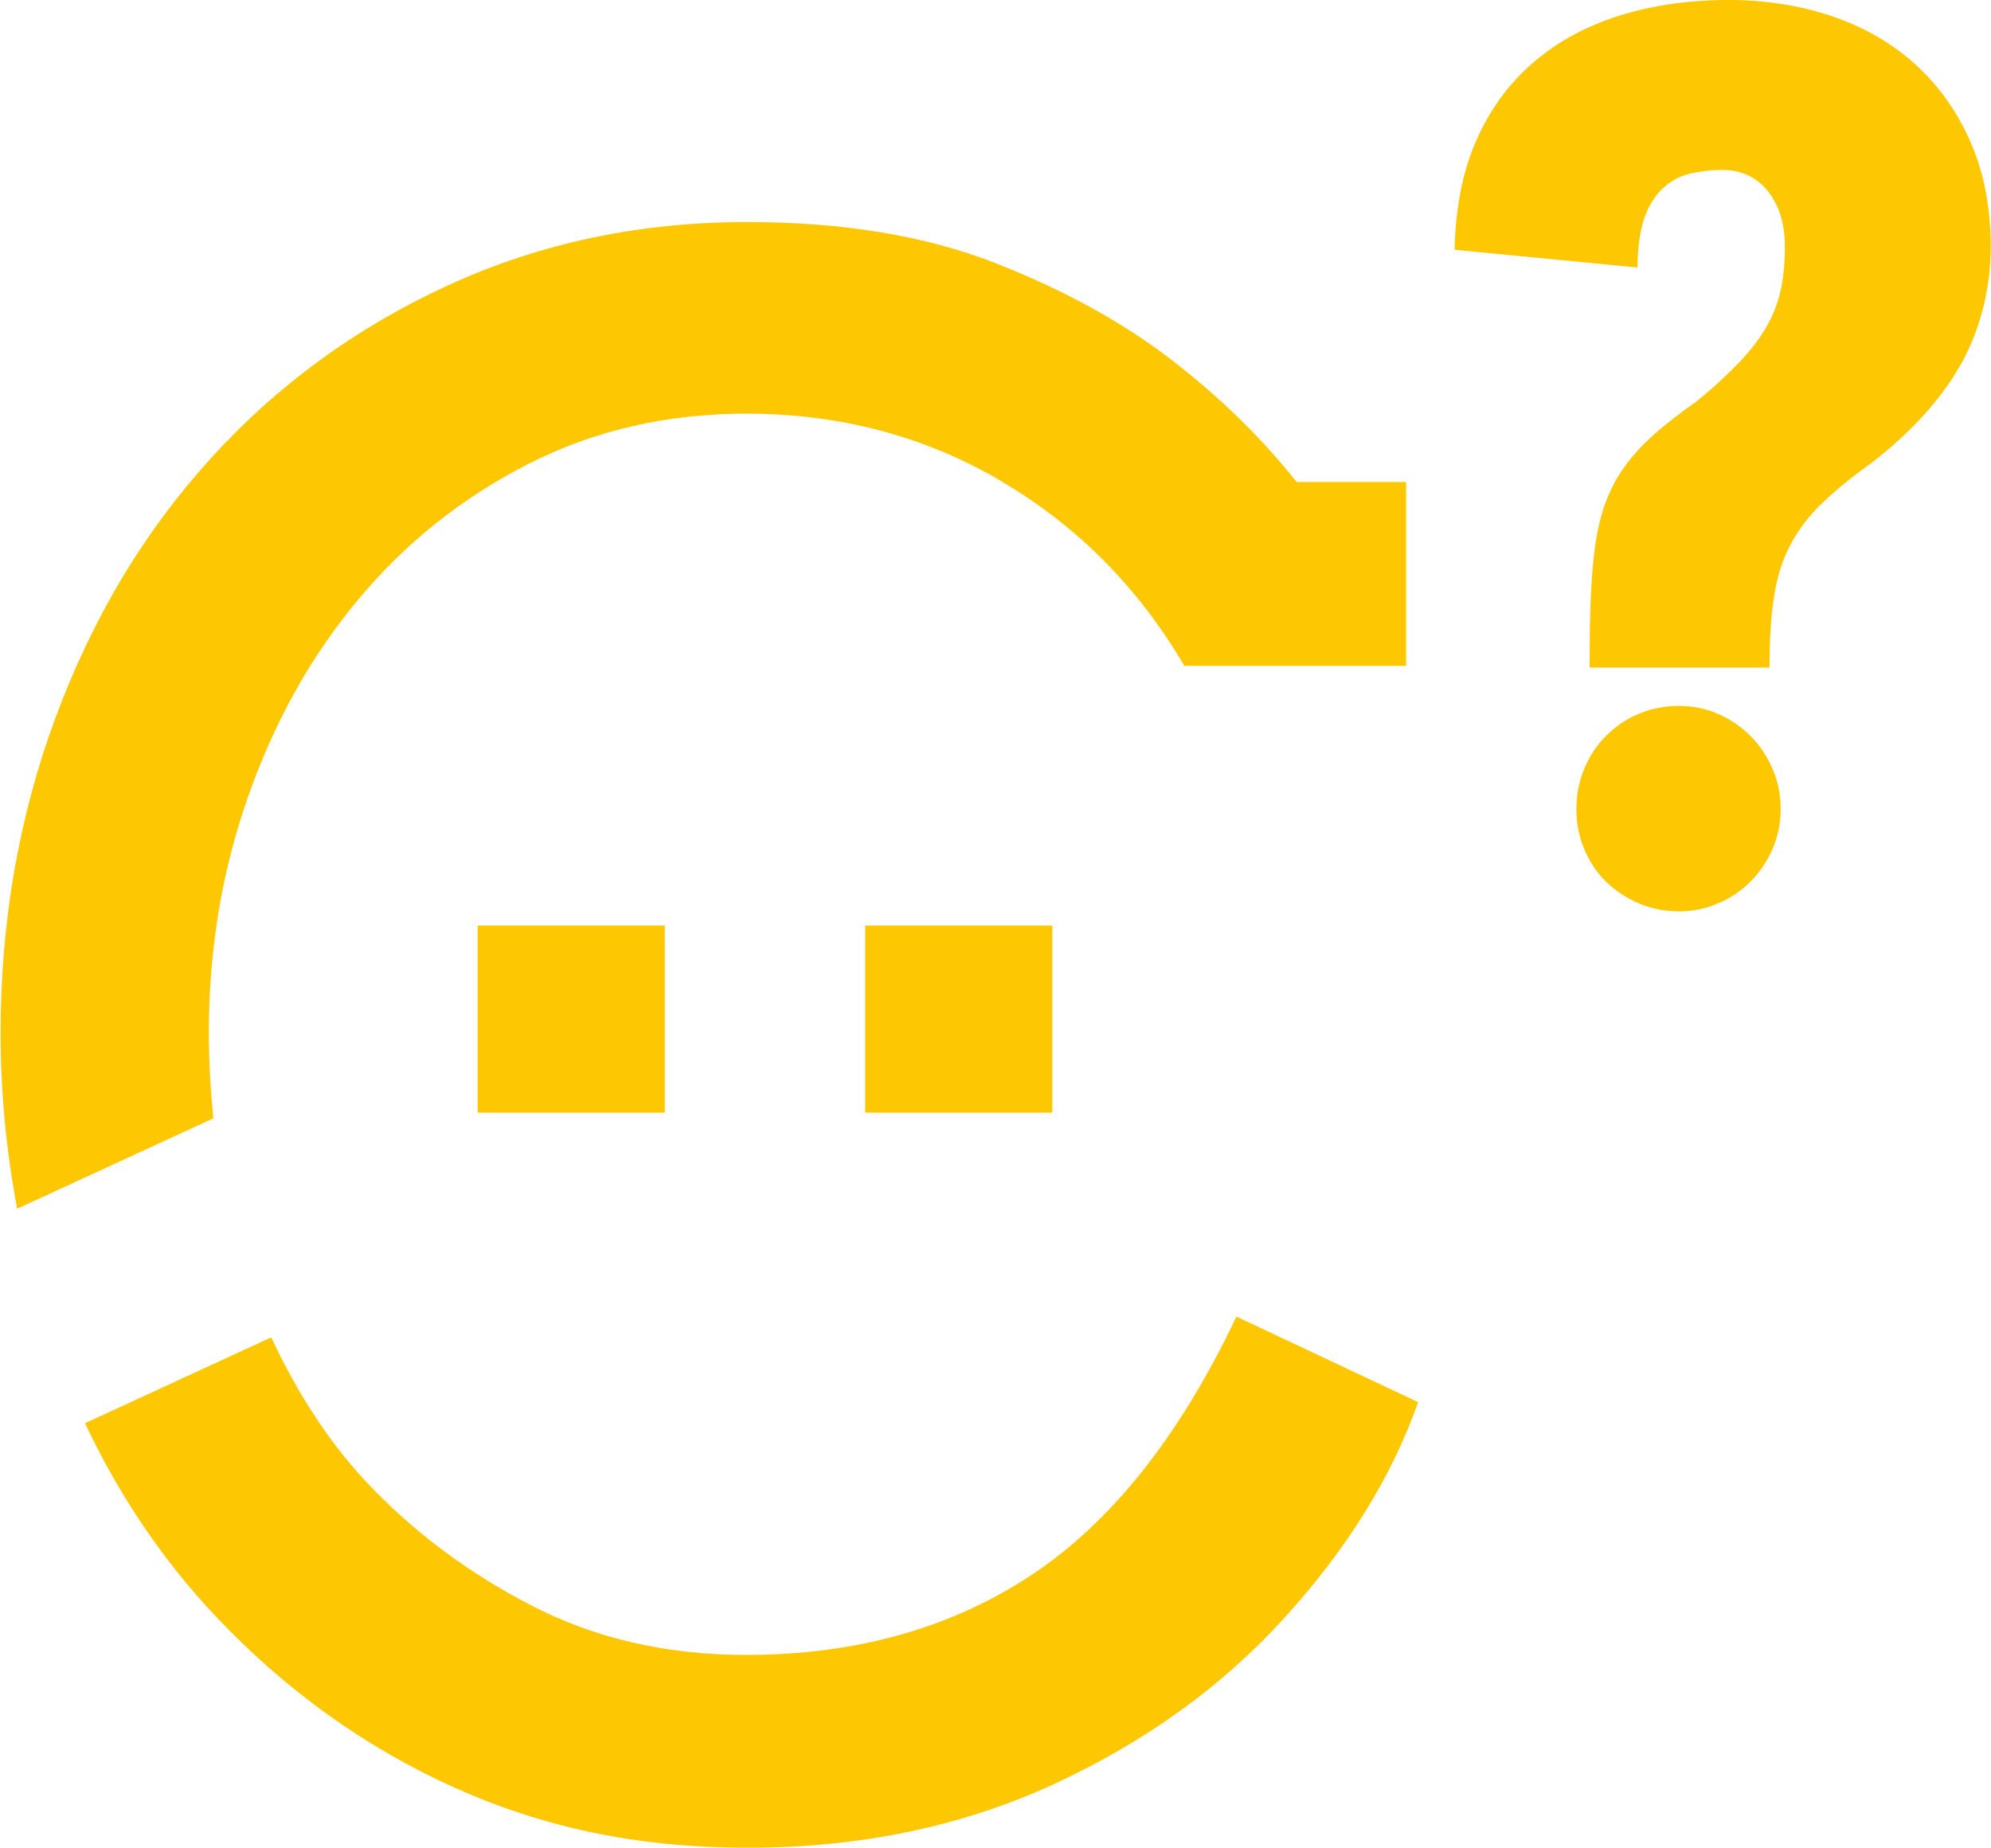
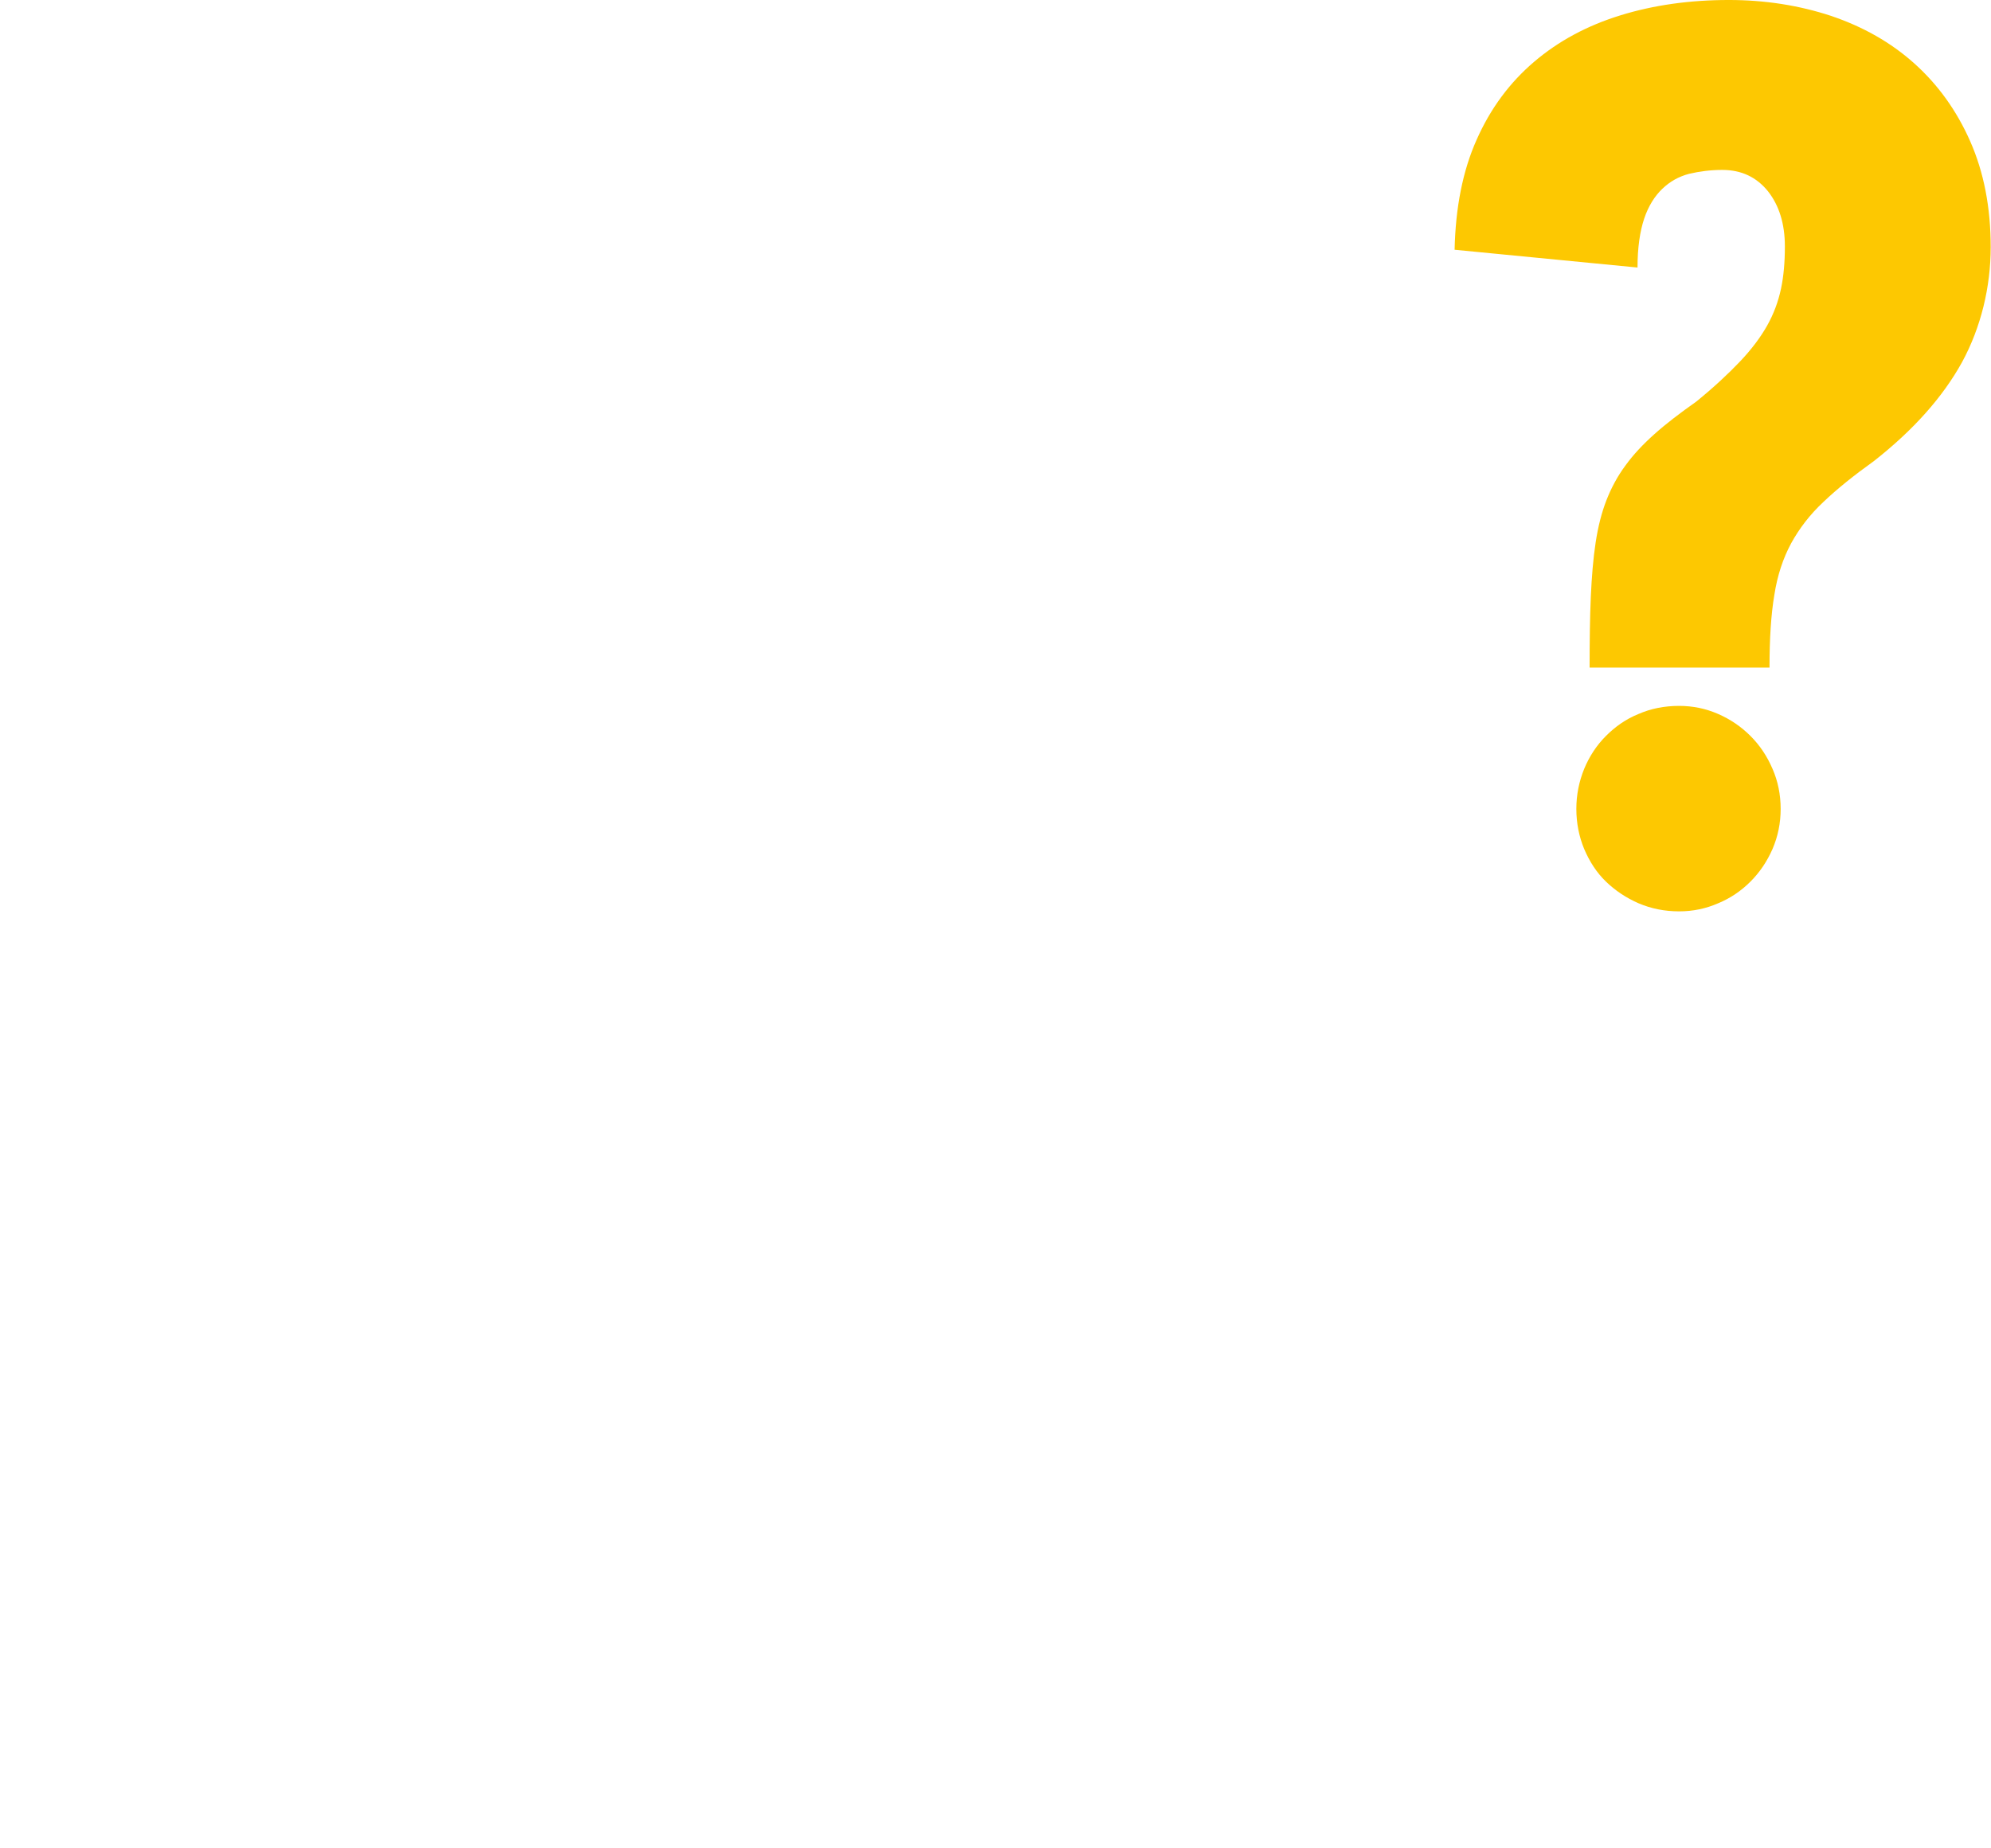
<svg xmlns="http://www.w3.org/2000/svg" id="Camada_1" viewBox="0 0 66.07 61.34">
  <defs>
    <style>
      .cls-1 {
        fill: #fdc801;
      }
    </style>
  </defs>
  <path class="cls-1" d="M52.75,22.16c0-.89.01-1.67.04-2.35.03-.67.08-1.28.16-1.8.08-.53.2-1,.36-1.41.16-.41.37-.8.63-1.15.26-.36.58-.7.96-1.04s.85-.7,1.39-1.08c.59-.48,1.07-.93,1.45-1.33.38-.4.68-.8.9-1.19.22-.39.37-.8.46-1.22.09-.42.13-.89.13-1.41,0-.75-.19-1.36-.56-1.83-.38-.47-.88-.71-1.52-.71-.39,0-.76.05-1.1.13-.34.09-.63.25-.89.5-.25.24-.46.57-.6.99s-.22.96-.22,1.62l-6.07-.59c.03-1.4.27-2.62.73-3.65.46-1.04,1.1-1.9,1.91-2.59.81-.69,1.76-1.2,2.86-1.54,1.1-.34,2.3-.51,3.6-.51,1.21,0,2.34.18,3.4.53,1.06.36,1.98.88,2.76,1.58.78.7,1.4,1.56,1.85,2.58.45,1.02.68,2.19.68,3.51s-.32,2.66-.95,3.82c-.64,1.16-1.61,2.25-2.92,3.28-.67.48-1.23.93-1.68,1.36-.45.42-.8.88-1.07,1.37-.27.5-.46,1.07-.56,1.72-.11.65-.16,1.45-.16,2.41h-5.97ZM52.31,26.85c0-.47.09-.91.26-1.33.17-.41.41-.78.72-1.09s.66-.56,1.08-.73c.41-.18.86-.27,1.35-.27.46,0,.89.09,1.3.27.41.18.76.42,1.07.73s.55.67.73,1.09c.18.41.27.86.27,1.33s-.09.91-.27,1.33c-.18.41-.42.77-.73,1.08s-.66.55-1.07.72c-.41.18-.84.27-1.3.27-.48,0-.93-.09-1.35-.27-.41-.18-.77-.42-1.08-.72s-.54-.66-.72-1.08c-.17-.41-.26-.86-.26-1.33Z" />
-   <path class="cls-1" d="M15.85,30.72h6.21v6.21h-6.21v-6.21ZM28.71,30.72h6.21v6.21h-6.21v-6.21ZM33.21,15.96c-2.52-1.48-5.34-2.23-8.44-2.23-2.65,0-5.07.56-7.26,1.68-2.19,1.12-4.07,2.62-5.63,4.5-1.57,1.88-2.78,4.06-3.65,6.54-.87,2.48-1.3,5.08-1.3,7.83,0,.98.06,1.92.15,2.84l-6.51,3c-.36-1.9-.55-3.85-.55-5.84,0-3.7.61-7.19,1.83-10.48,1.22-3.29,2.93-6.15,5.14-8.58,2.2-2.43,4.83-4.35,7.88-5.75,3.05-1.4,6.35-2.1,9.91-2.1,3.17,0,5.91.45,8.22,1.35,2.3.9,4.26,1.98,5.87,3.22,1.61,1.24,3,2.6,4.16,4.06h3.63v6.1h-7.36c-1.53-2.61-3.56-4.65-6.08-6.13ZM7.14,53.63c-1.76-1.87-3.19-4-4.32-6.39l6.18-2.85c.86,1.84,1.89,3.43,3.1,4.74,1.54,1.65,3.37,3.04,5.5,4.14,2.12,1.11,4.51,1.66,7.16,1.66,3.61,0,6.75-.87,9.42-2.62,2.67-1.75,4.96-4.62,6.85-8.61l6.03,2.84c-.87,2.47-2.34,4.85-4.42,7.14-2.08,2.3-4.64,4.14-7.69,5.55-3.05,1.4-6.42,2.1-10.12,2.1s-6.79-.67-9.76-2c-2.97-1.34-5.61-3.24-7.93-5.7Z" />
</svg>